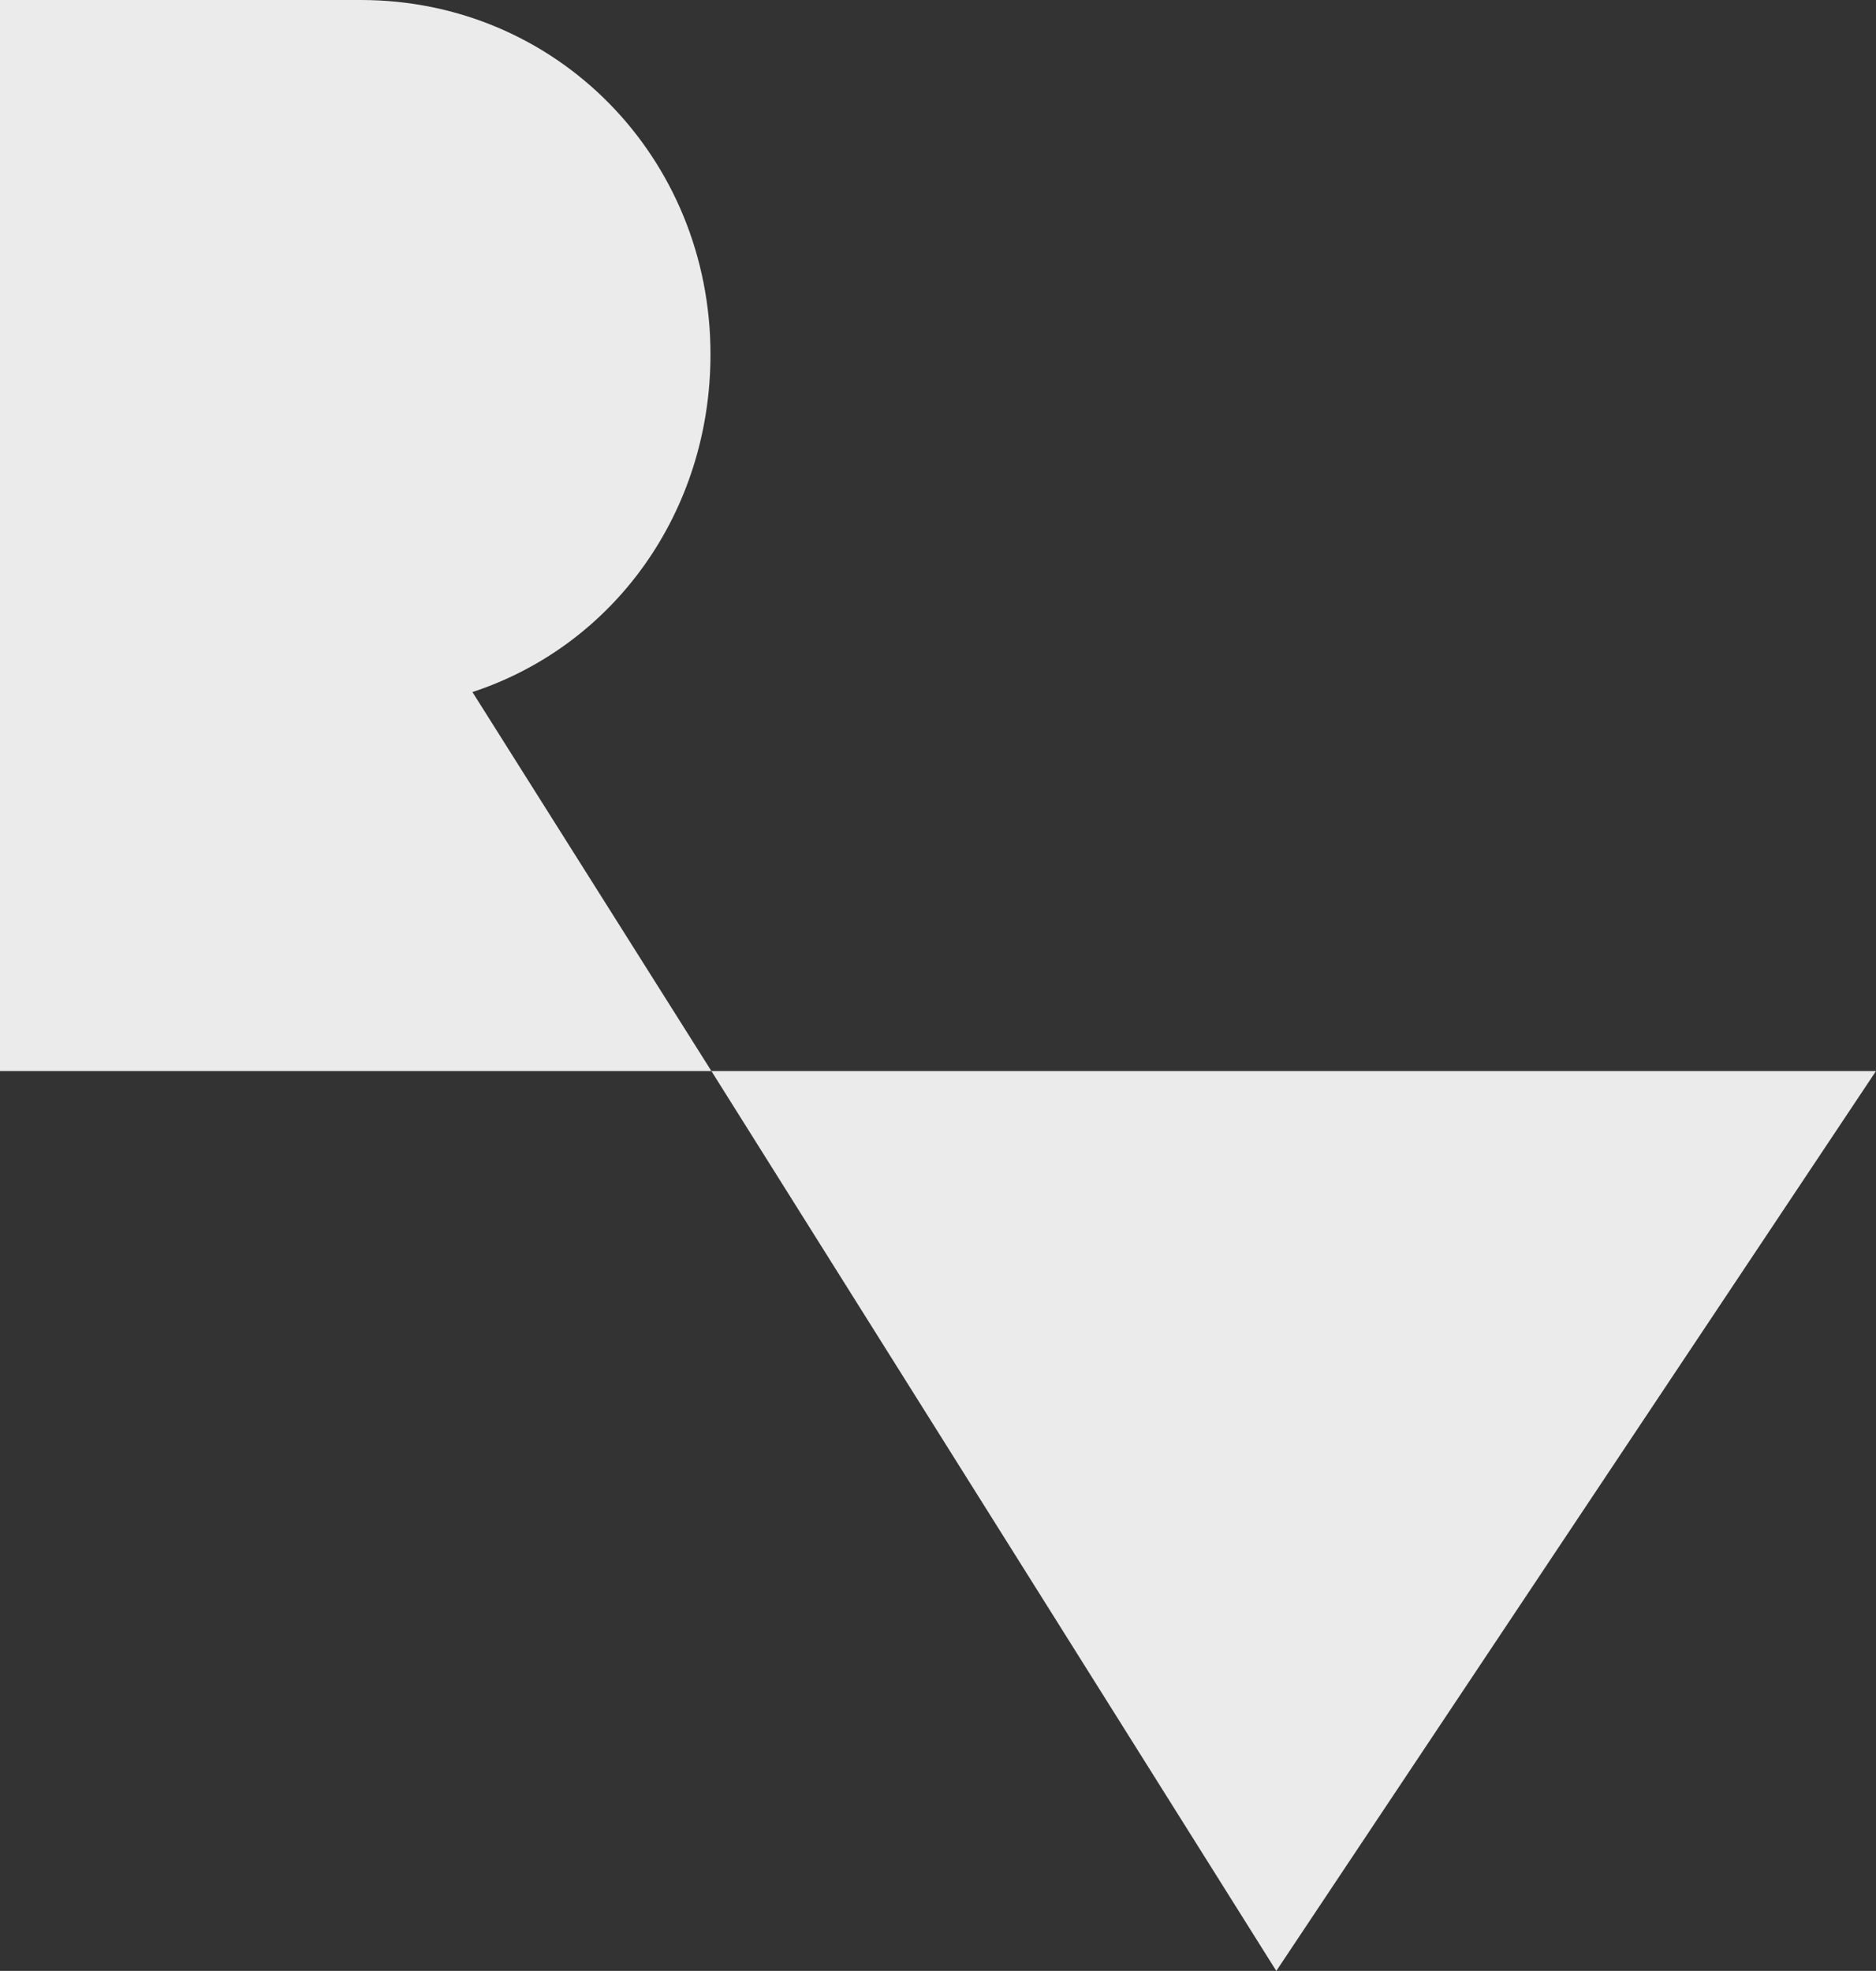
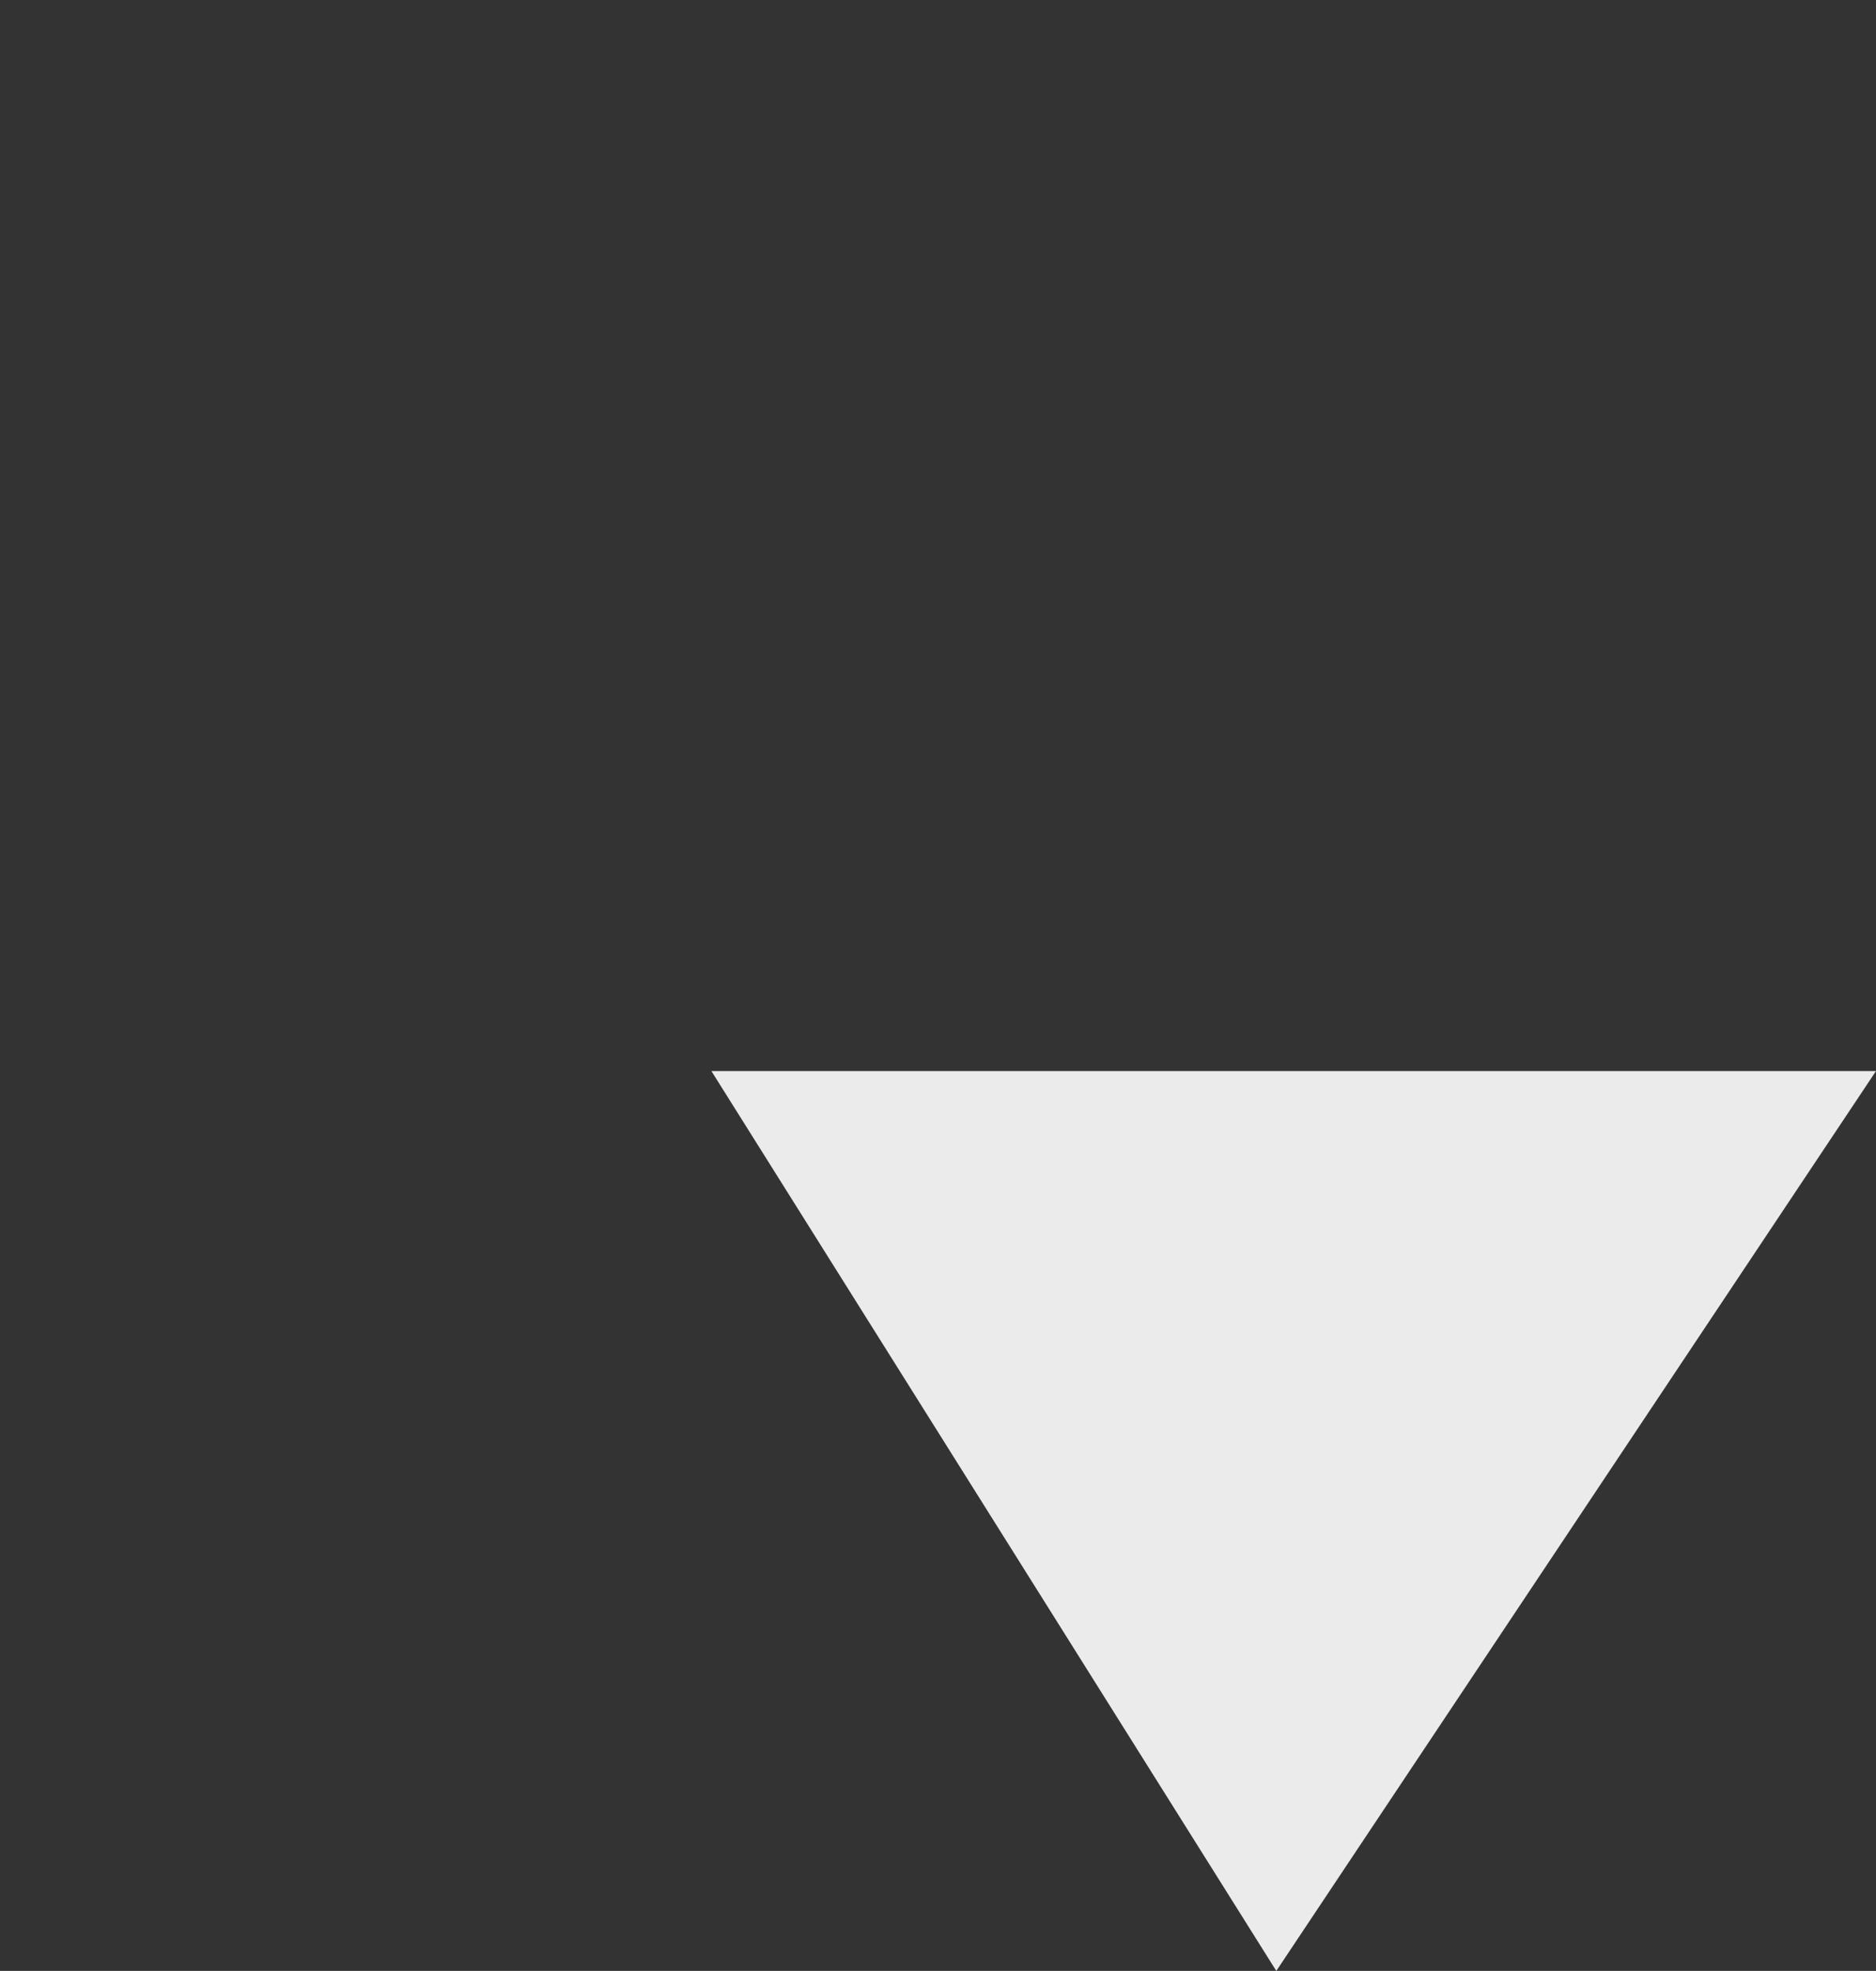
<svg xmlns="http://www.w3.org/2000/svg" version="1.1" id="Layer_2_00000055687179933566746440000006599081450594127525_" x="0px" y="0px" viewBox="0 0 204.9 215.3" style="enable-background:new 0 0 204.9 215.3;" xml:space="preserve">
  <rect x="0" y="0" width="204.9" height="215.3" fill="#333333" stroke="none" />
  <style type="text/css"> .st0{fill:#EBEBEB;} </style>
  <g>
-     <path class="st0" d="M77.7,117L51.6,75.6c15.5-5.1,26-19.7,26-36.9C77.6,17.2,60.8,0,39.4,0H0v117H77.7z" />
    <polygon class="st0" points="77.7,117 139.4,215.3 204.9,117 " />
  </g>
</svg>